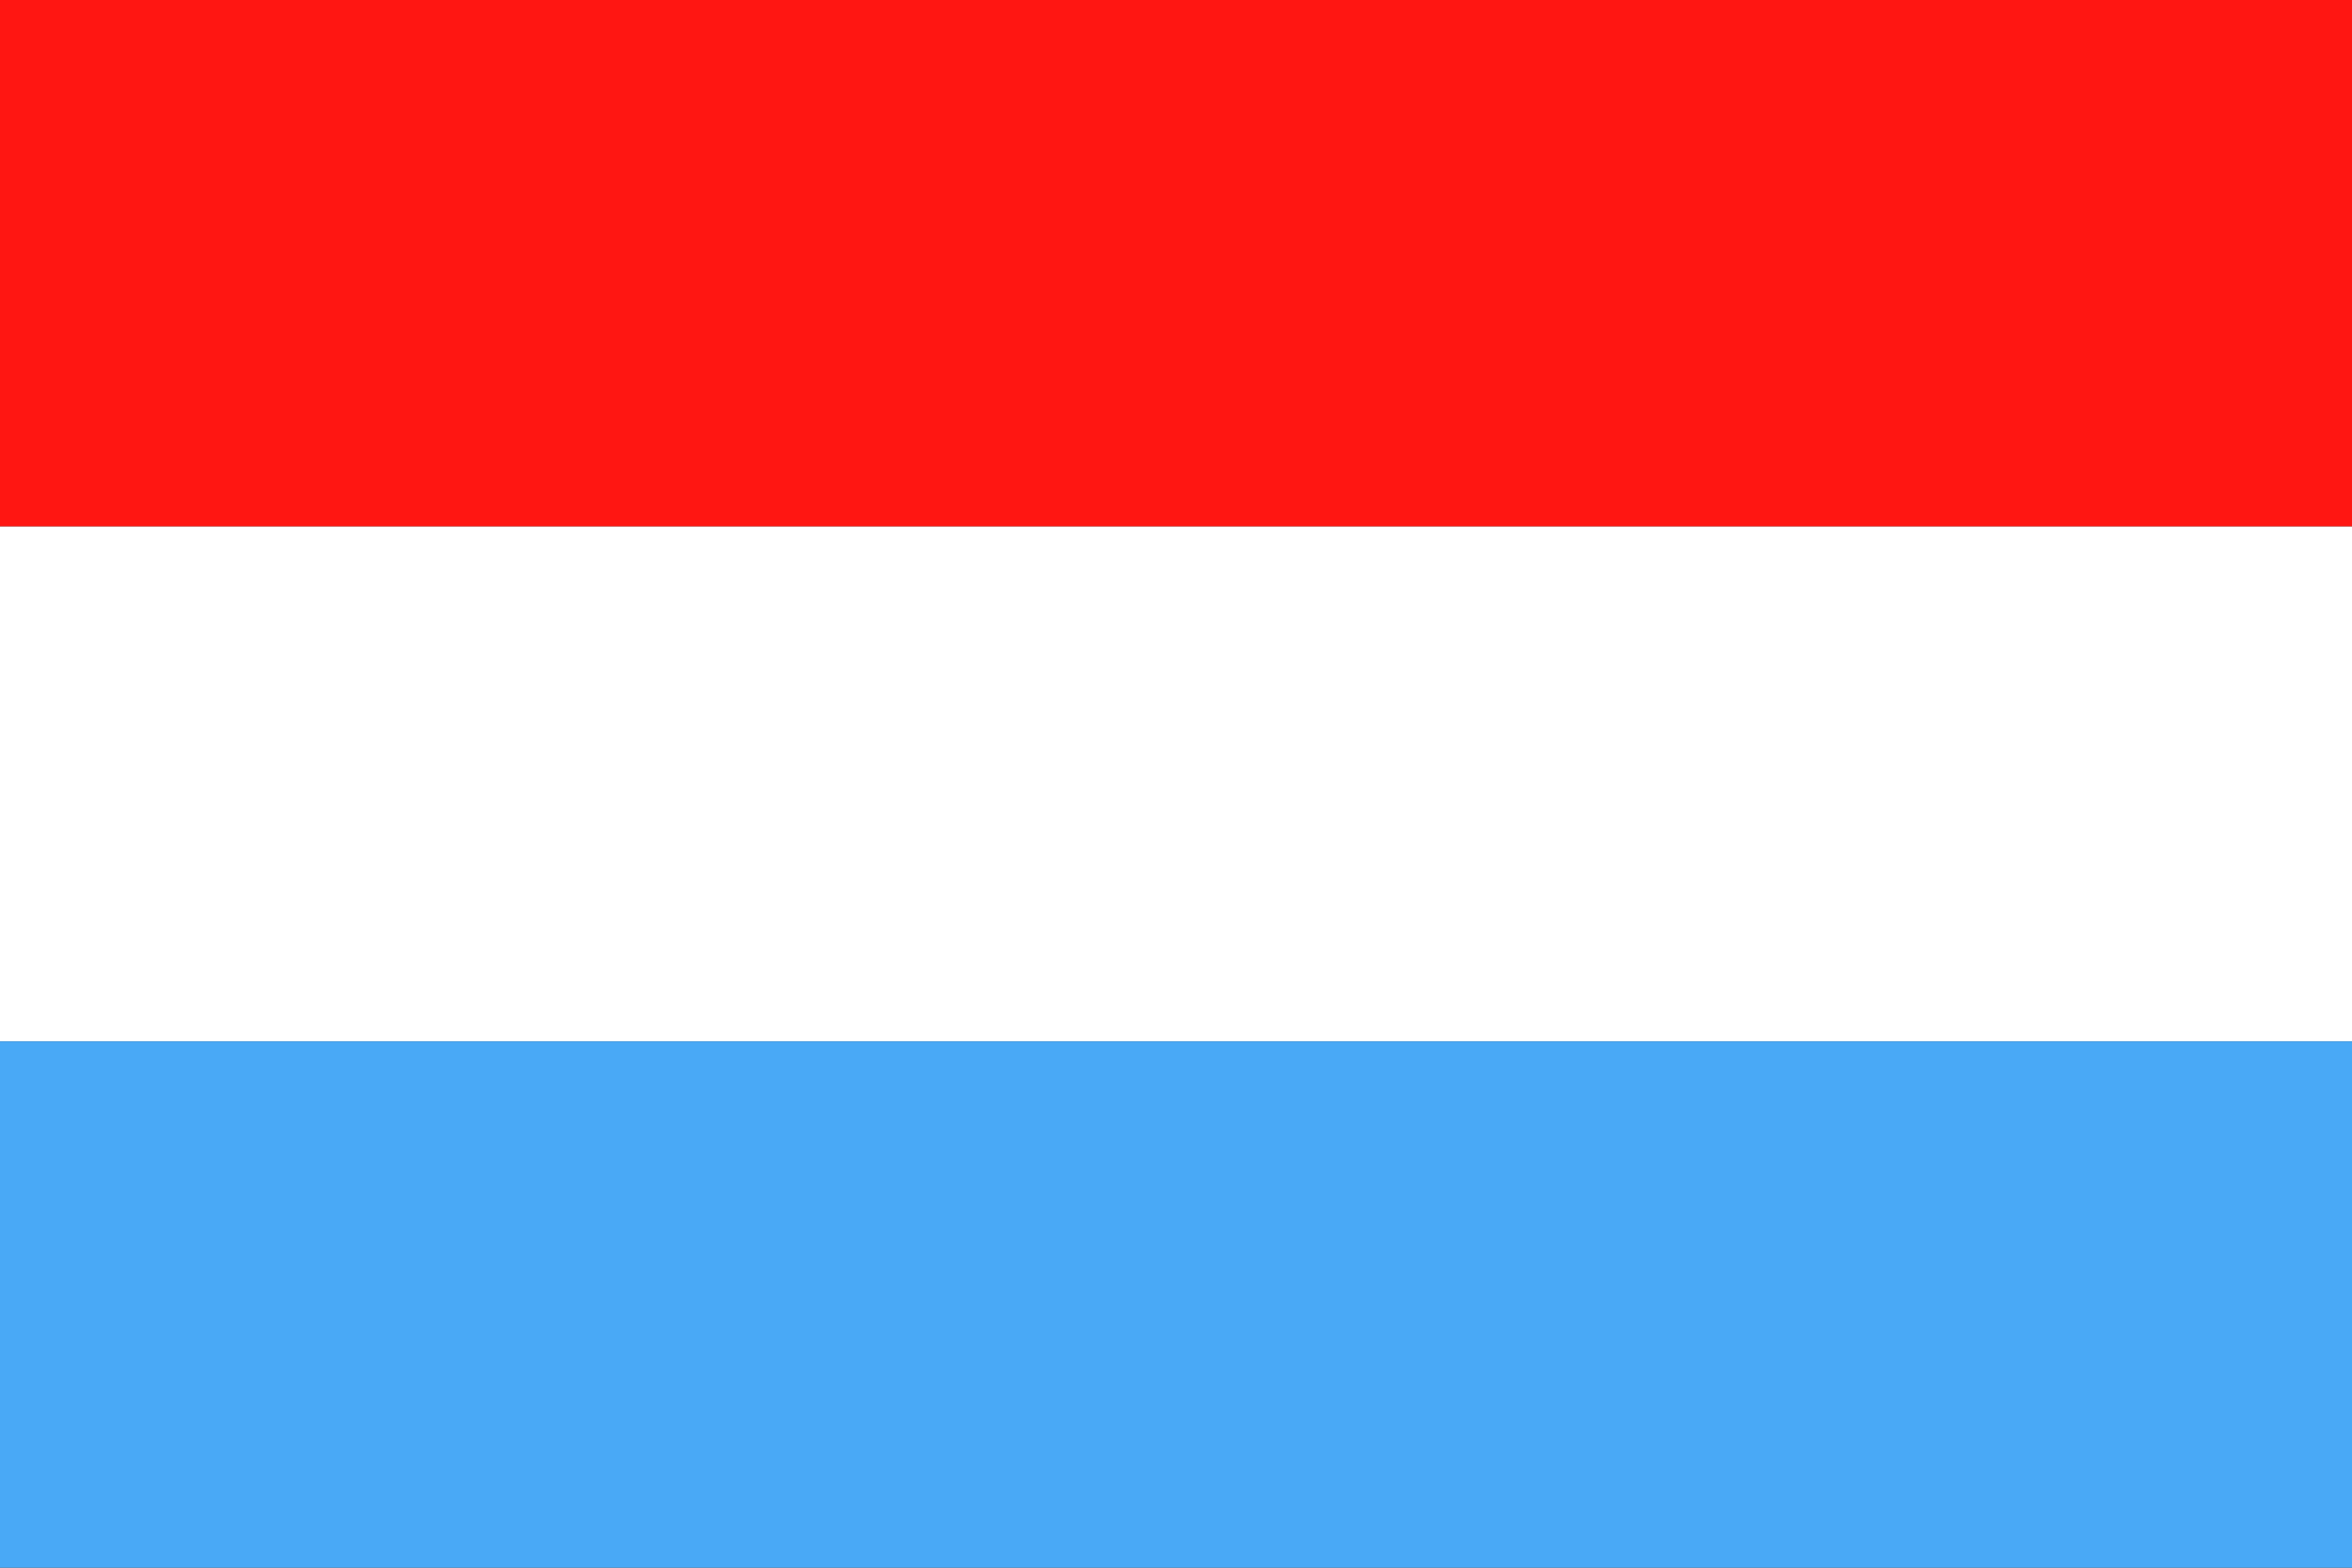
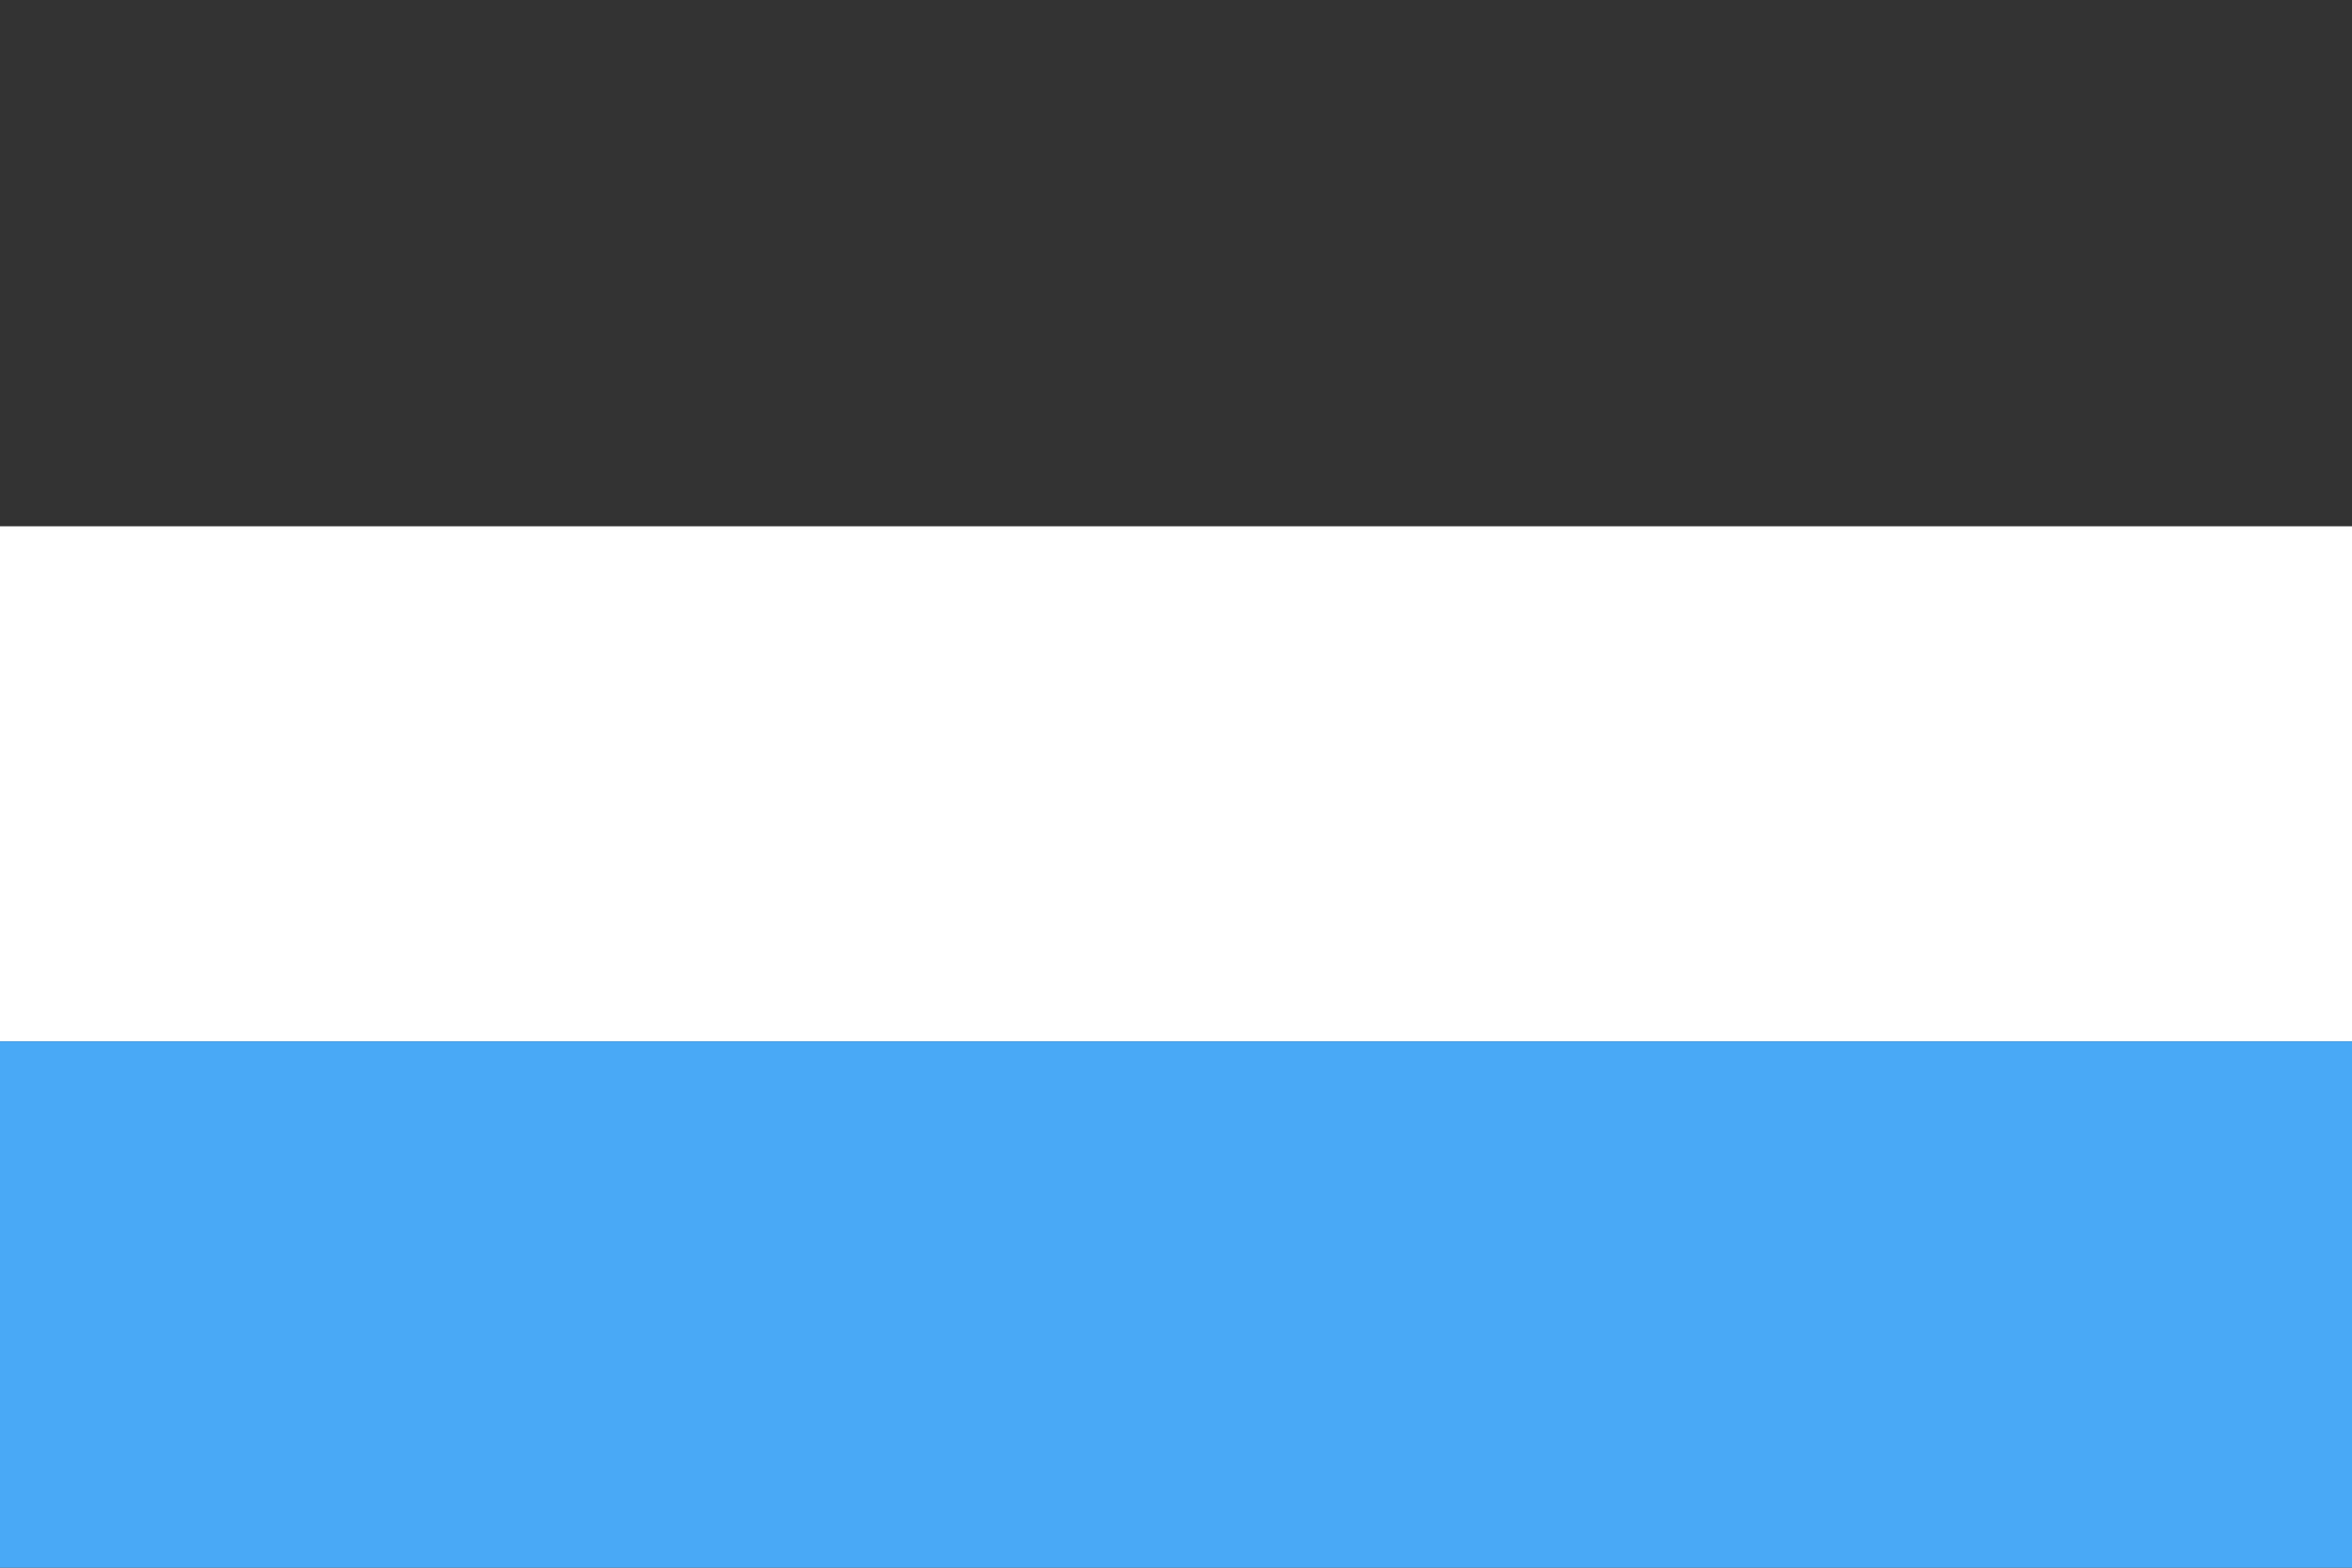
<svg xmlns="http://www.w3.org/2000/svg" version="1.1" id="Layer_1" x="0px" y="0px" viewBox="0 0 21 14" style="enable-background:new 0 0 21 14;" xml:space="preserve">
  <rect x="0" y="0" width="21" height="14" fill="#333333" stroke="none" />
  <style type="text/css">.st0{fill-rule:evenodd;clip-rule:evenodd;fill:#FFFFFF;}
	.st1{fill-rule:evenodd;clip-rule:evenodd;fill:#49A9F6;}
	.st2{fill-rule:evenodd;clip-rule:evenodd;fill:#FF1612;}</style>
  <polygon class="st0" points="21,9.3 21,4.7 0,4.7 0,9.3 21,9.3 " />
  <polygon class="st1" points="0,14 21,14 21,9.3 0,9.3 0,14 " />
-   <polygon class="st2" points="0,4.7 21,4.7 21,0 0,0 0,4.7 " />
</svg>